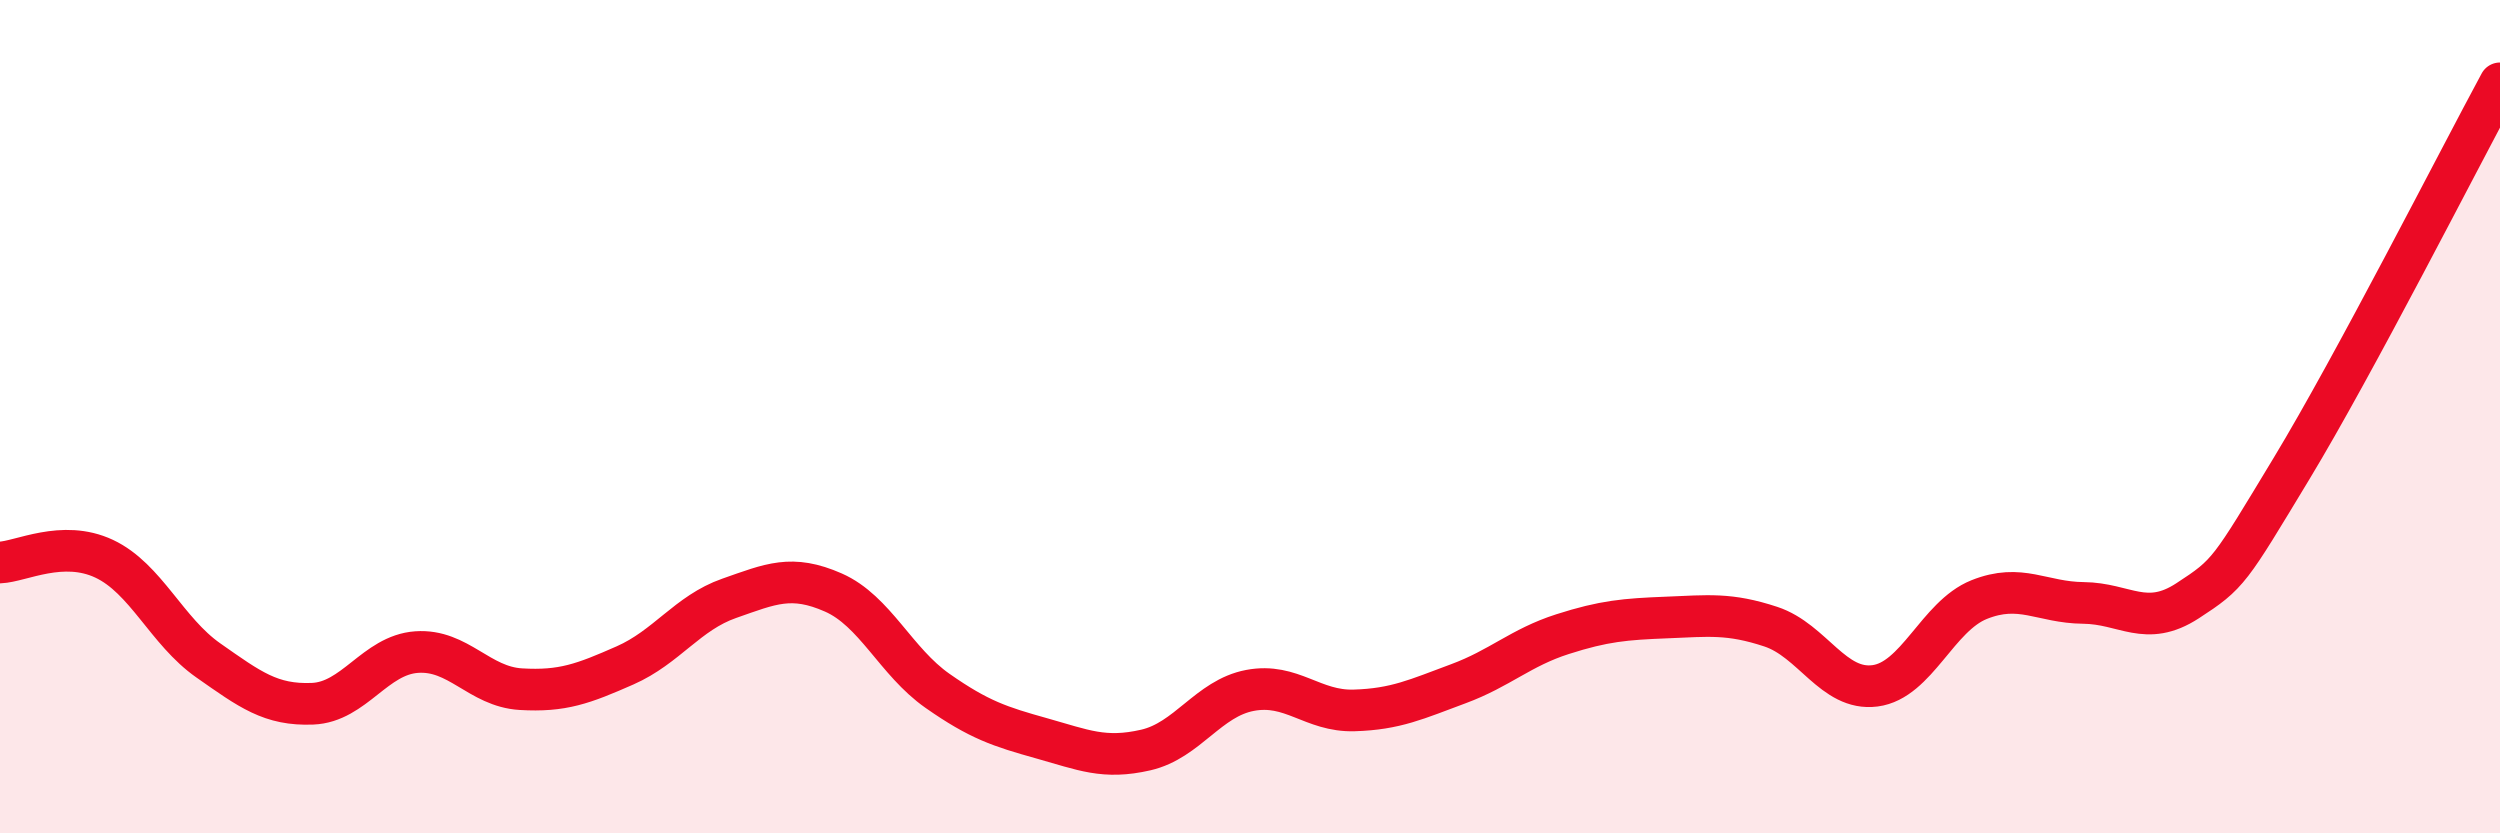
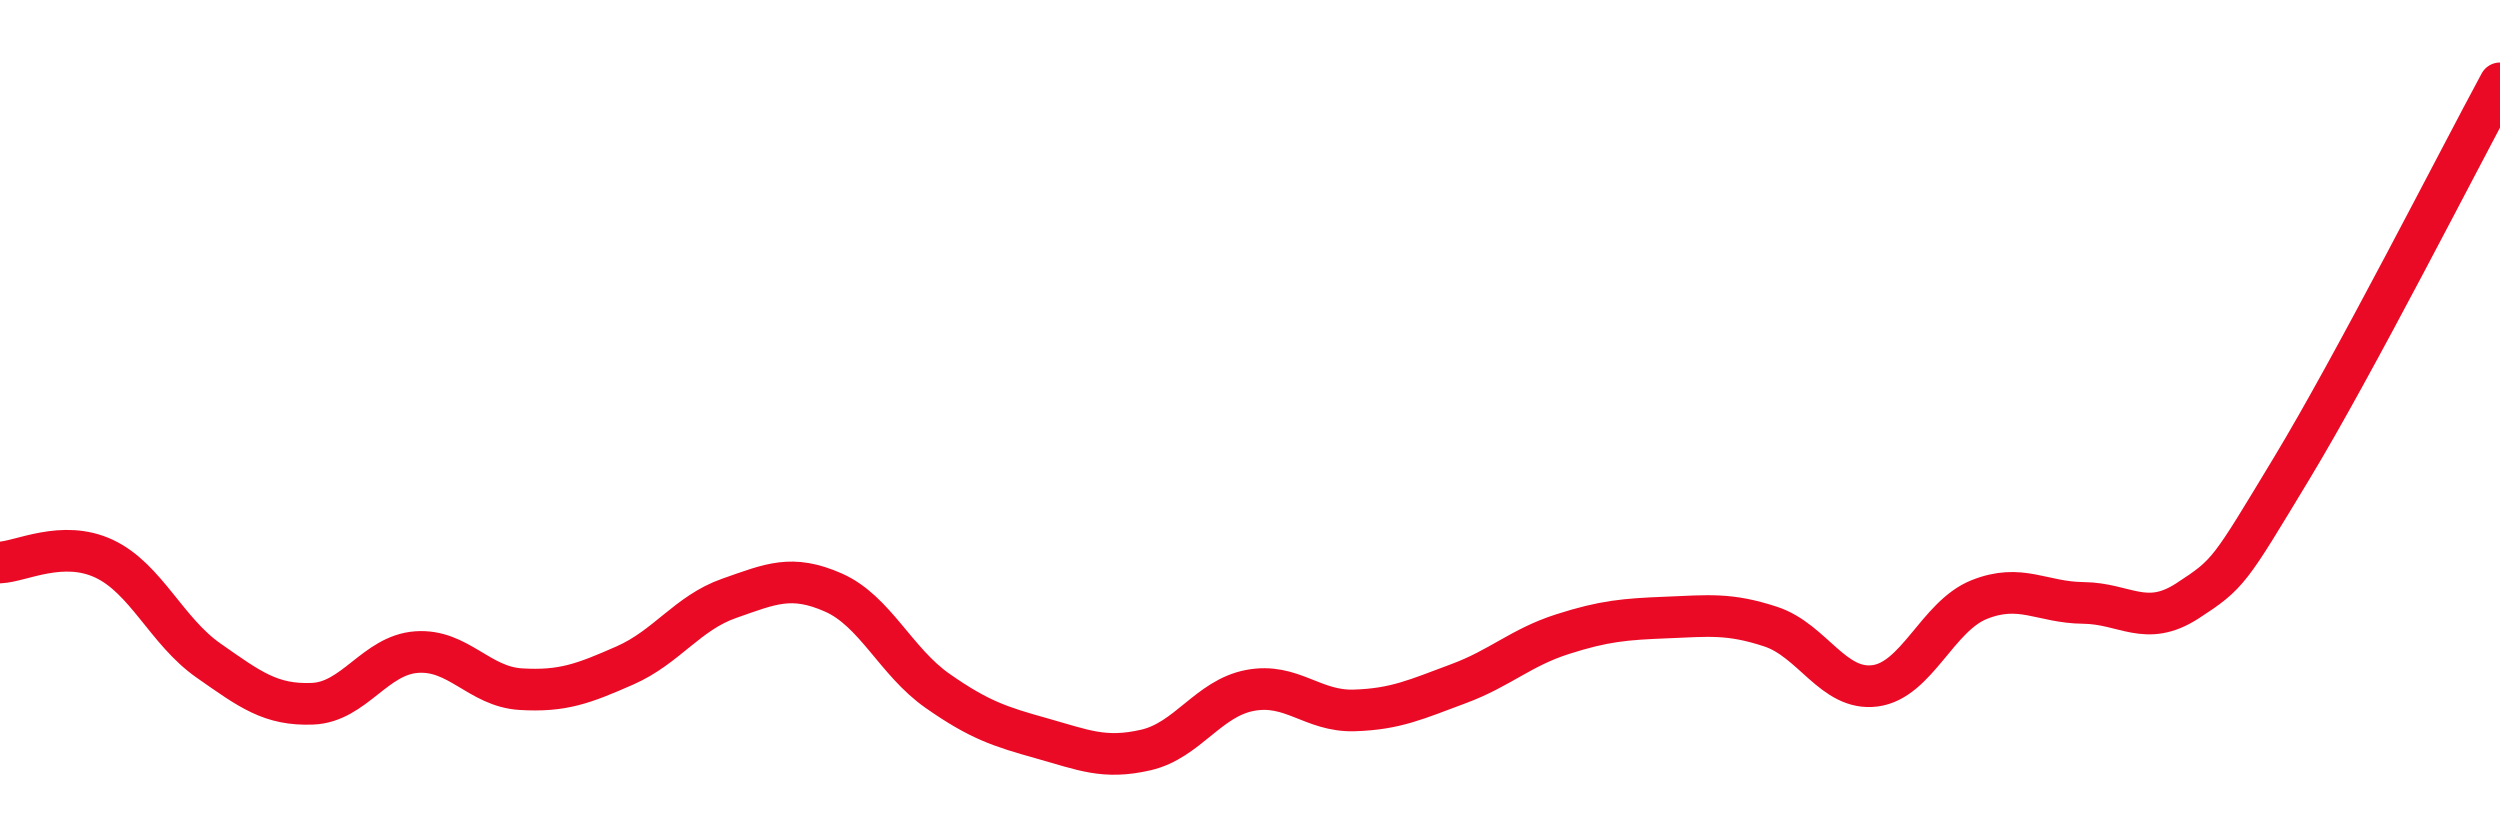
<svg xmlns="http://www.w3.org/2000/svg" width="60" height="20" viewBox="0 0 60 20">
-   <path d="M 0,13.5 C 0.5,13.48 1.5,12.94 2.5,13.41 C 3.5,13.88 4,15.15 5,15.85 C 6,16.55 6.5,16.93 7.5,16.89 C 8.5,16.85 9,15.72 10,15.65 C 11,15.58 11.5,16.48 12.5,16.54 C 13.5,16.6 14,16.41 15,15.97 C 16,15.53 16.5,14.71 17.5,14.36 C 18.5,14.01 19,13.78 20,14.22 C 21,14.66 21.5,15.88 22.5,16.58 C 23.5,17.28 24,17.44 25,17.72 C 26,18 26.5,18.23 27.5,18 C 28.5,17.77 29,16.76 30,16.57 C 31,16.38 31.5,17.08 32.5,17.05 C 33.5,17.02 34,16.78 35,16.41 C 36,16.04 36.5,15.54 37.5,15.22 C 38.5,14.9 39,14.86 40,14.82 C 41,14.78 41.5,14.71 42.5,15.04 C 43.5,15.37 44,16.59 45,16.46 C 46,16.33 46.5,14.79 47.5,14.39 C 48.5,13.99 49,14.46 50,14.47 C 51,14.48 51.5,15.07 52.5,14.42 C 53.5,13.77 53.5,13.72 55,11.24 C 56.5,8.76 59,3.85 60,2L60 20L0 20Z" fill="#EB0A25" opacity="0.1" stroke-linecap="round" stroke-linejoin="round" />
  <path d="M 0,13.5 C 0.5,13.48 1.5,12.94 2.5,13.41 C 3.5,13.88 4,15.15 5,15.85 C 6,16.55 6.5,16.93 7.5,16.89 C 8.5,16.85 9,15.72 10,15.65 C 11,15.58 11.5,16.48 12.5,16.54 C 13.5,16.6 14,16.41 15,15.97 C 16,15.53 16.5,14.71 17.5,14.36 C 18.5,14.01 19,13.78 20,14.22 C 21,14.66 21.5,15.88 22.5,16.58 C 23.5,17.28 24,17.44 25,17.72 C 26,18 26.5,18.23 27.5,18 C 28.5,17.77 29,16.76 30,16.57 C 31,16.38 31.5,17.08 32.5,17.05 C 33.5,17.02 34,16.78 35,16.41 C 36,16.04 36.5,15.54 37.5,15.22 C 38.5,14.9 39,14.86 40,14.82 C 41,14.78 41.5,14.71 42.5,15.04 C 43.5,15.37 44,16.59 45,16.46 C 46,16.33 46.5,14.79 47.5,14.39 C 48.5,13.99 49,14.46 50,14.47 C 51,14.48 51.5,15.07 52.5,14.42 C 53.5,13.77 53.5,13.72 55,11.24 C 56.5,8.76 59,3.85 60,2" stroke="#EB0A25" stroke-width="1" fill="none" stroke-linecap="round" stroke-linejoin="round" />
</svg>